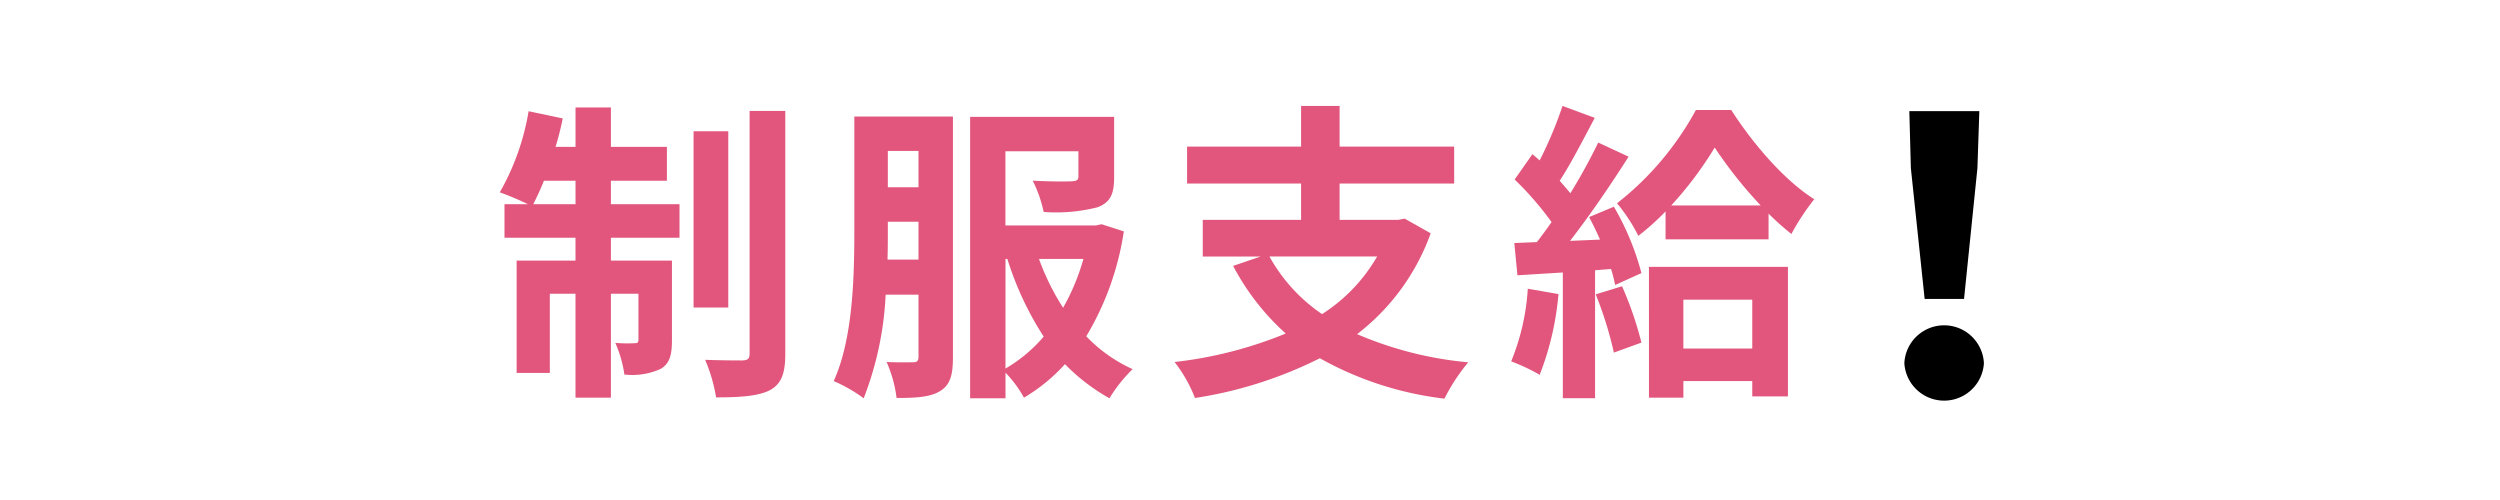
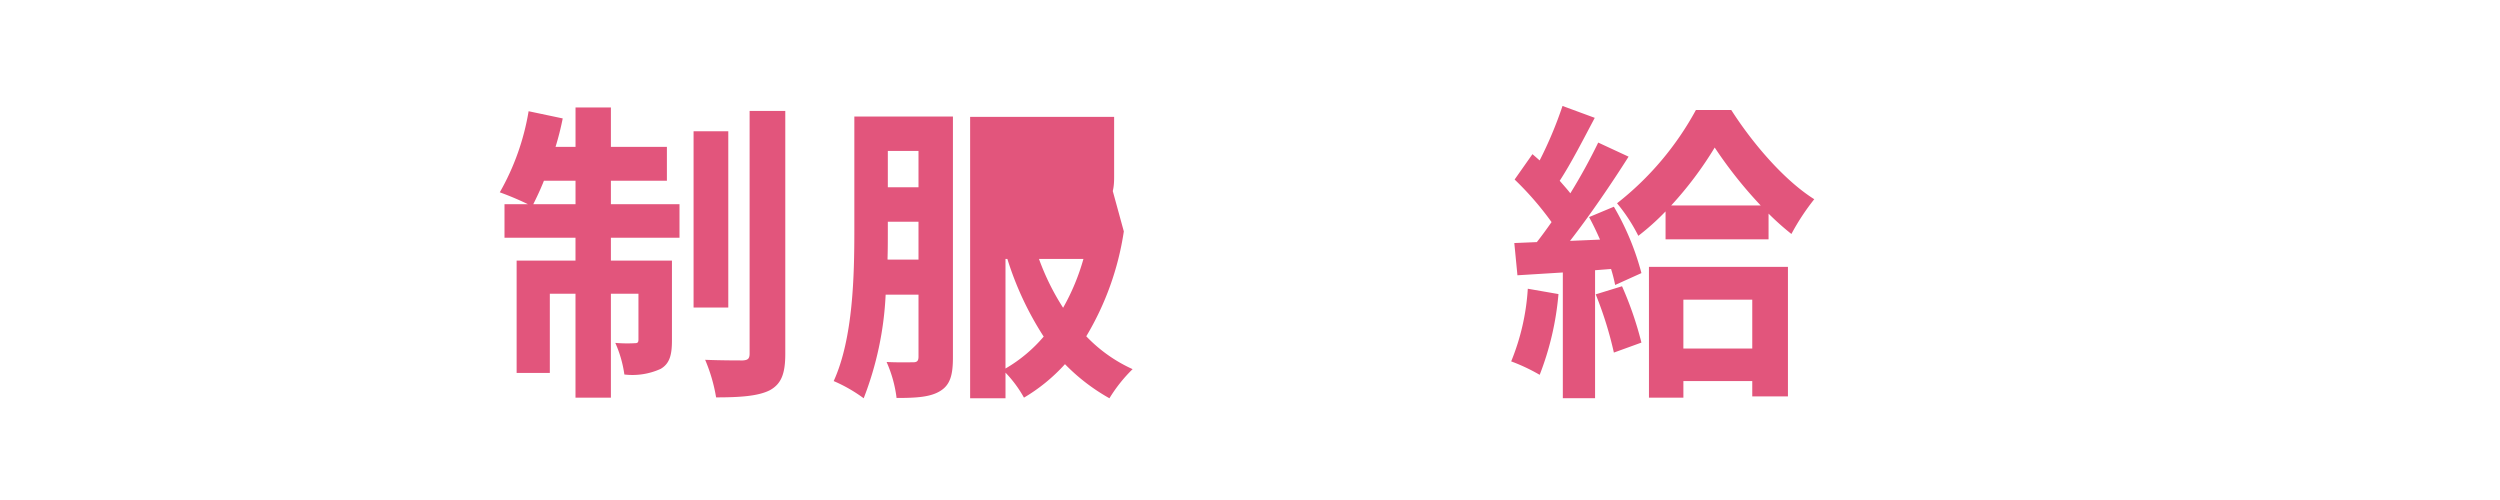
<svg xmlns="http://www.w3.org/2000/svg" viewBox="0 0 250 50" width="250" height="50">
  <defs>
    <clipPath id="clip-path">
      <rect id="Rectangle_2408" data-name="Rectangle 2408" width="250" height="50" transform="translate(411 1056)" fill="none" stroke="#707070" stroke-width="1" />
    </clipPath>
  </defs>
  <g id="Mask_Group_11" data-name="Mask Group 11" transform="translate(-411 -1056)" clip-path="url(#clip-path)">
    <g id="Group_913" data-name="Group 913" transform="translate(460.976 1066.592)">
      <path id="Path_612" data-name="Path 612" d="M321.74,263.011H328.6v3.349H321.74v2.285h6.105v7.982c0,1.439-.219,2.317-1.128,2.848a6.807,6.807,0,0,1-3.63.563,11.734,11.734,0,0,0-.907-3.161,14.125,14.125,0,0,0,1.94.031c.283,0,.375-.063.375-.375v-4.571H321.74v10.393H318.2V271.963h-2.567v7.92h-3.32V268.645H318.2V266.36H311.1v-3.349h2.348a28.571,28.571,0,0,0-2.819-1.191,24.385,24.385,0,0,0,2.882-8.109l3.411.719a28.389,28.389,0,0,1-.719,2.848h2v-3.943h3.537v3.943h5.6v3.382h-5.6Zm-3.537,0v-2.35h-3.161c-.346.878-.721,1.66-1.064,2.35Zm15.276,10.33h-3.472V255.715h3.472Zm5.7-19.661v24.293c0,2-.407,3.007-1.535,3.632-1.157.594-2.974.721-5.384.721a16.428,16.428,0,0,0-1.095-3.757c1.6.063,3.224.063,3.756.063.5-.031.69-.156.69-.688V253.68Z" transform="translate(-310.626 -253.18)" fill="#e2557c" />
-       <path id="Path_613" data-name="Path 613" d="M340.7,277.9c0,1.721-.248,2.755-1.283,3.38-.97.594-2.317.69-4.352.69a12.632,12.632,0,0,0-1-3.6c1.126.063,2.285.031,2.661.031s.532-.125.532-.563v-6.2h-3.286A32.714,32.714,0,0,1,331.776,282a15.026,15.026,0,0,0-3-1.72c1.941-4.258,2.065-10.52,2.065-15.089V253.829H340.7Zm-3.443-9.769v-3.787h-3.067v.846c0,.937,0,1.908-.031,2.94Zm-3.067-10.862v3.632h3.067v-3.632Zm23.6,8.045a28.671,28.671,0,0,1-3.757,10.488,14.907,14.907,0,0,0,4.635,3.286A14.989,14.989,0,0,0,356.35,282a19.564,19.564,0,0,1-4.446-3.411,17.551,17.551,0,0,1-4.1,3.349,11.949,11.949,0,0,0-1.847-2.5V282h-3.537V253.86h14.4V259.9c0,1.627-.344,2.5-1.66,3a16.839,16.839,0,0,1-5.384.469,12.857,12.857,0,0,0-1.1-3.13c1.566.094,3.413.094,3.914.063s.659-.125.659-.5v-2.5h-7.3v7.419h9.048l.563-.125Zm-11.834,13.712a14.661,14.661,0,0,0,3.82-3.193,31.561,31.561,0,0,1-3.632-7.765h-.188Zm3.349-10.958a24.364,24.364,0,0,0,2.412,4.884,21.855,21.855,0,0,0,2.033-4.884Z" transform="translate(-295.383 -252.765)" fill="#e2557c" />
-       <path id="Path_614" data-name="Path 614" d="M372.908,265.993a22.113,22.113,0,0,1-7.357,10.08,36.333,36.333,0,0,0,11.114,2.817,19,19,0,0,0-2.379,3.632,33.382,33.382,0,0,1-12.459-4.039,41.854,41.854,0,0,1-12.49,3.976,14.207,14.207,0,0,0-2.037-3.6,41.192,41.192,0,0,0,11.114-2.848,24.248,24.248,0,0,1-5.259-6.762l2.755-.94h-5.793v-3.662h9.832v-3.632h-11.4v-3.693h11.4v-4.07H363.8v4.07h11.458v3.693H363.8v3.632h5.855l.655-.125Zm-16.123,2.315a16.766,16.766,0,0,0,5.261,5.761,16.726,16.726,0,0,0,5.509-5.761Z" transform="translate(-279.817 -253.251)" fill="#e2557c" />
+       <path id="Path_613" data-name="Path 613" d="M340.7,277.9c0,1.721-.248,2.755-1.283,3.38-.97.594-2.317.69-4.352.69a12.632,12.632,0,0,0-1-3.6c1.126.063,2.285.031,2.661.031s.532-.125.532-.563v-6.2h-3.286A32.714,32.714,0,0,1,331.776,282a15.026,15.026,0,0,0-3-1.72c1.941-4.258,2.065-10.52,2.065-15.089V253.829H340.7Zm-3.443-9.769v-3.787h-3.067v.846c0,.937,0,1.908-.031,2.94Zm-3.067-10.862v3.632h3.067v-3.632Zm23.6,8.045a28.671,28.671,0,0,1-3.757,10.488,14.907,14.907,0,0,0,4.635,3.286A14.989,14.989,0,0,0,356.35,282a19.564,19.564,0,0,1-4.446-3.411,17.551,17.551,0,0,1-4.1,3.349,11.949,11.949,0,0,0-1.847-2.5V282h-3.537V253.86h14.4V259.9c0,1.627-.344,2.5-1.66,3a16.839,16.839,0,0,1-5.384.469,12.857,12.857,0,0,0-1.1-3.13c1.566.094,3.413.094,3.914.063s.659-.125.659-.5v-2.5h-7.3h9.048l.563-.125Zm-11.834,13.712a14.661,14.661,0,0,0,3.82-3.193,31.561,31.561,0,0,1-3.632-7.765h-.188Zm3.349-10.958a24.364,24.364,0,0,0,2.412,4.884,21.855,21.855,0,0,0,2.033-4.884Z" transform="translate(-295.383 -252.765)" fill="#e2557c" />
      <path id="Path_615" data-name="Path 615" d="M370.321,272.066a28.959,28.959,0,0,1-1.879,8.076,18.352,18.352,0,0,0-2.85-1.345,22.777,22.777,0,0,0,1.662-7.265Zm5.541-8.735a26.492,26.492,0,0,1,2.755,6.637l-2.629,1.189a15.46,15.46,0,0,0-.407-1.6l-1.6.125v12.8h-3.224V269.907l-4.539.28-.313-3.224,2.254-.094c.469-.594.97-1.284,1.472-2a30.771,30.771,0,0,0-3.695-4.258l1.783-2.536c.221.188.469.408.721.626a39.807,39.807,0,0,0,2.285-5.447l3.224,1.189c-1.126,2.129-2.379,4.573-3.505,6.293.375.438.751.845,1.064,1.253a57.334,57.334,0,0,0,2.788-5.073l3.036,1.409c-1.722,2.723-3.883,5.886-5.855,8.422l3-.127c-.342-.78-.719-1.564-1.095-2.252Zm.815,7.953a34.636,34.636,0,0,1,1.939,5.634l-2.755,1a36.835,36.835,0,0,0-1.816-5.824ZM387.6,253.658c2.1,3.288,5.261,7.013,8.3,8.923a22.785,22.785,0,0,0-2.285,3.476,27.074,27.074,0,0,1-2.285-2.037v2.569h-10.3V263.8a24.42,24.42,0,0,1-2.723,2.442,17.061,17.061,0,0,0-2.129-3.255,30.068,30.068,0,0,0,7.888-9.329Zm-8.232,15.685h13.9V282.3H389.7v-1.535h-6.887v1.658h-3.443Zm11.177-6.137a43.306,43.306,0,0,1-4.6-5.793,36.27,36.27,0,0,1-4.352,5.793Zm-7.734,9.423v4.884H389.7v-4.884Z" transform="translate(-264.45 -253.251)" fill="#e2557c" />
-       <path id="Path_616" data-name="Path 616" d="M386.959,278.735a3.983,3.983,0,0,1,7.956,0,3.985,3.985,0,0,1-7.956,0Zm.651-19.5-.153-5.7h7l-.191,5.7-1.338,13.077h-3.94Z" transform="translate(-246.5 -253.012)" />
    </g>
  </g>
</svg>